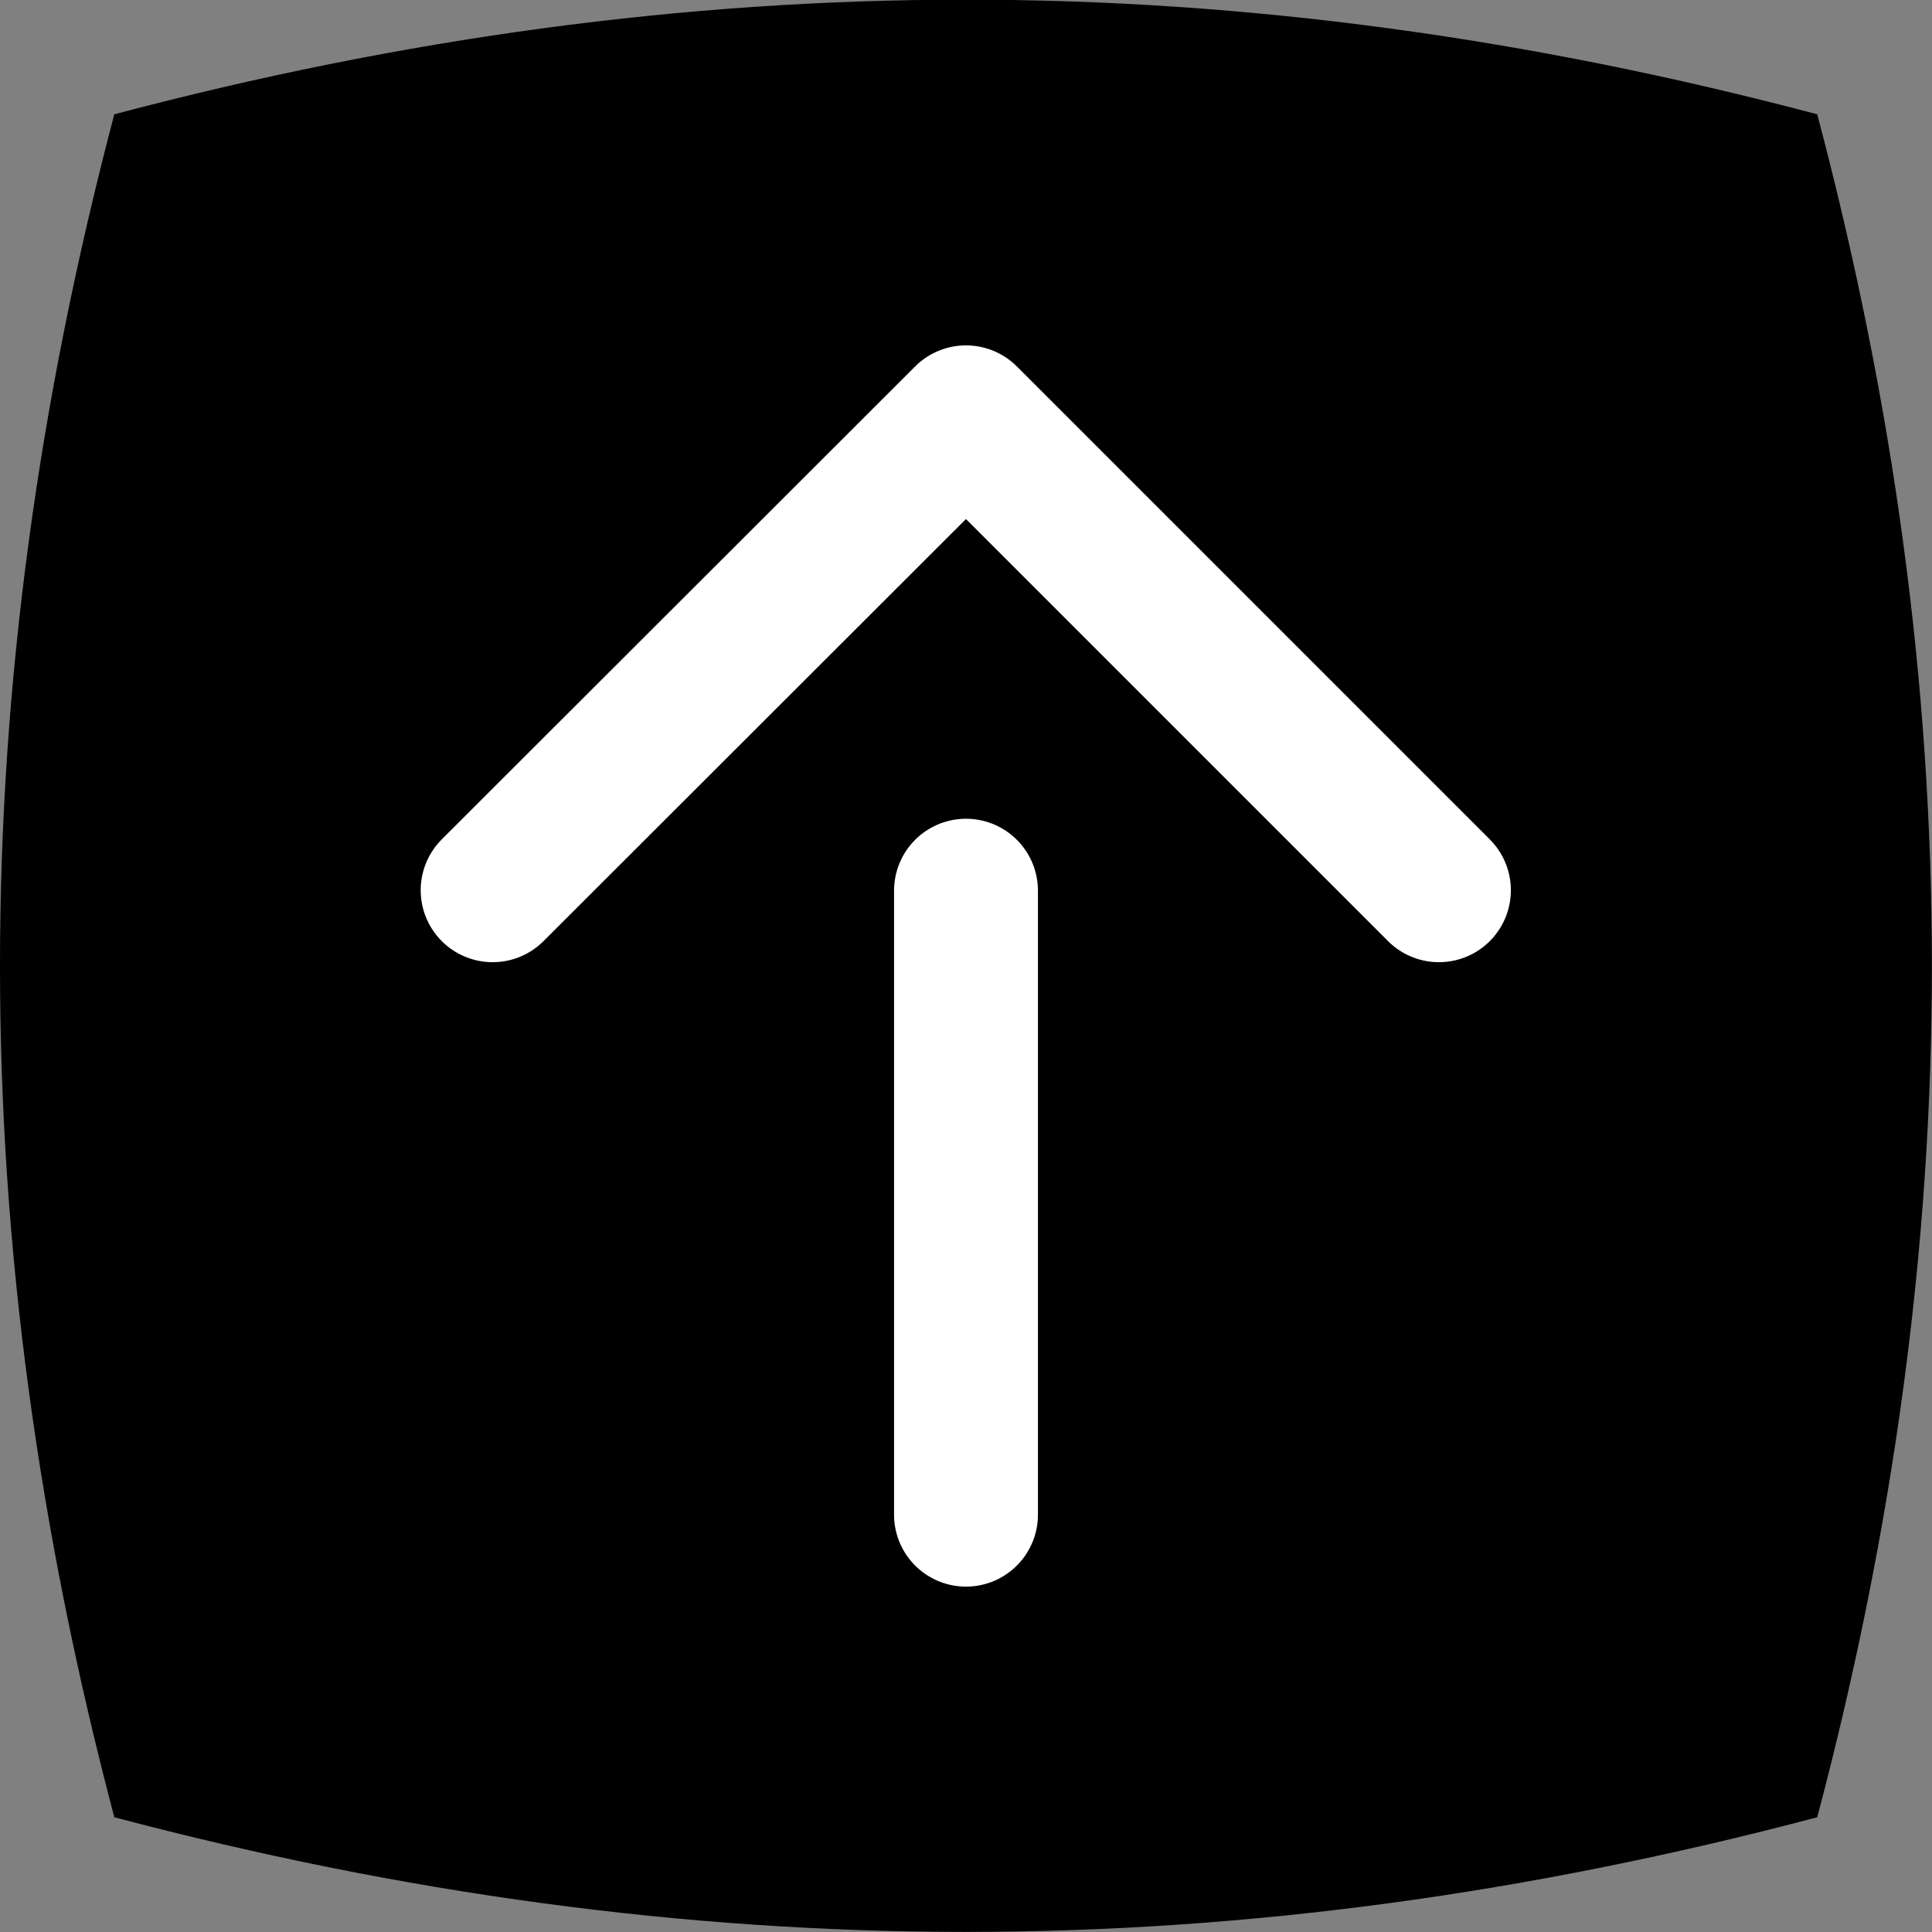
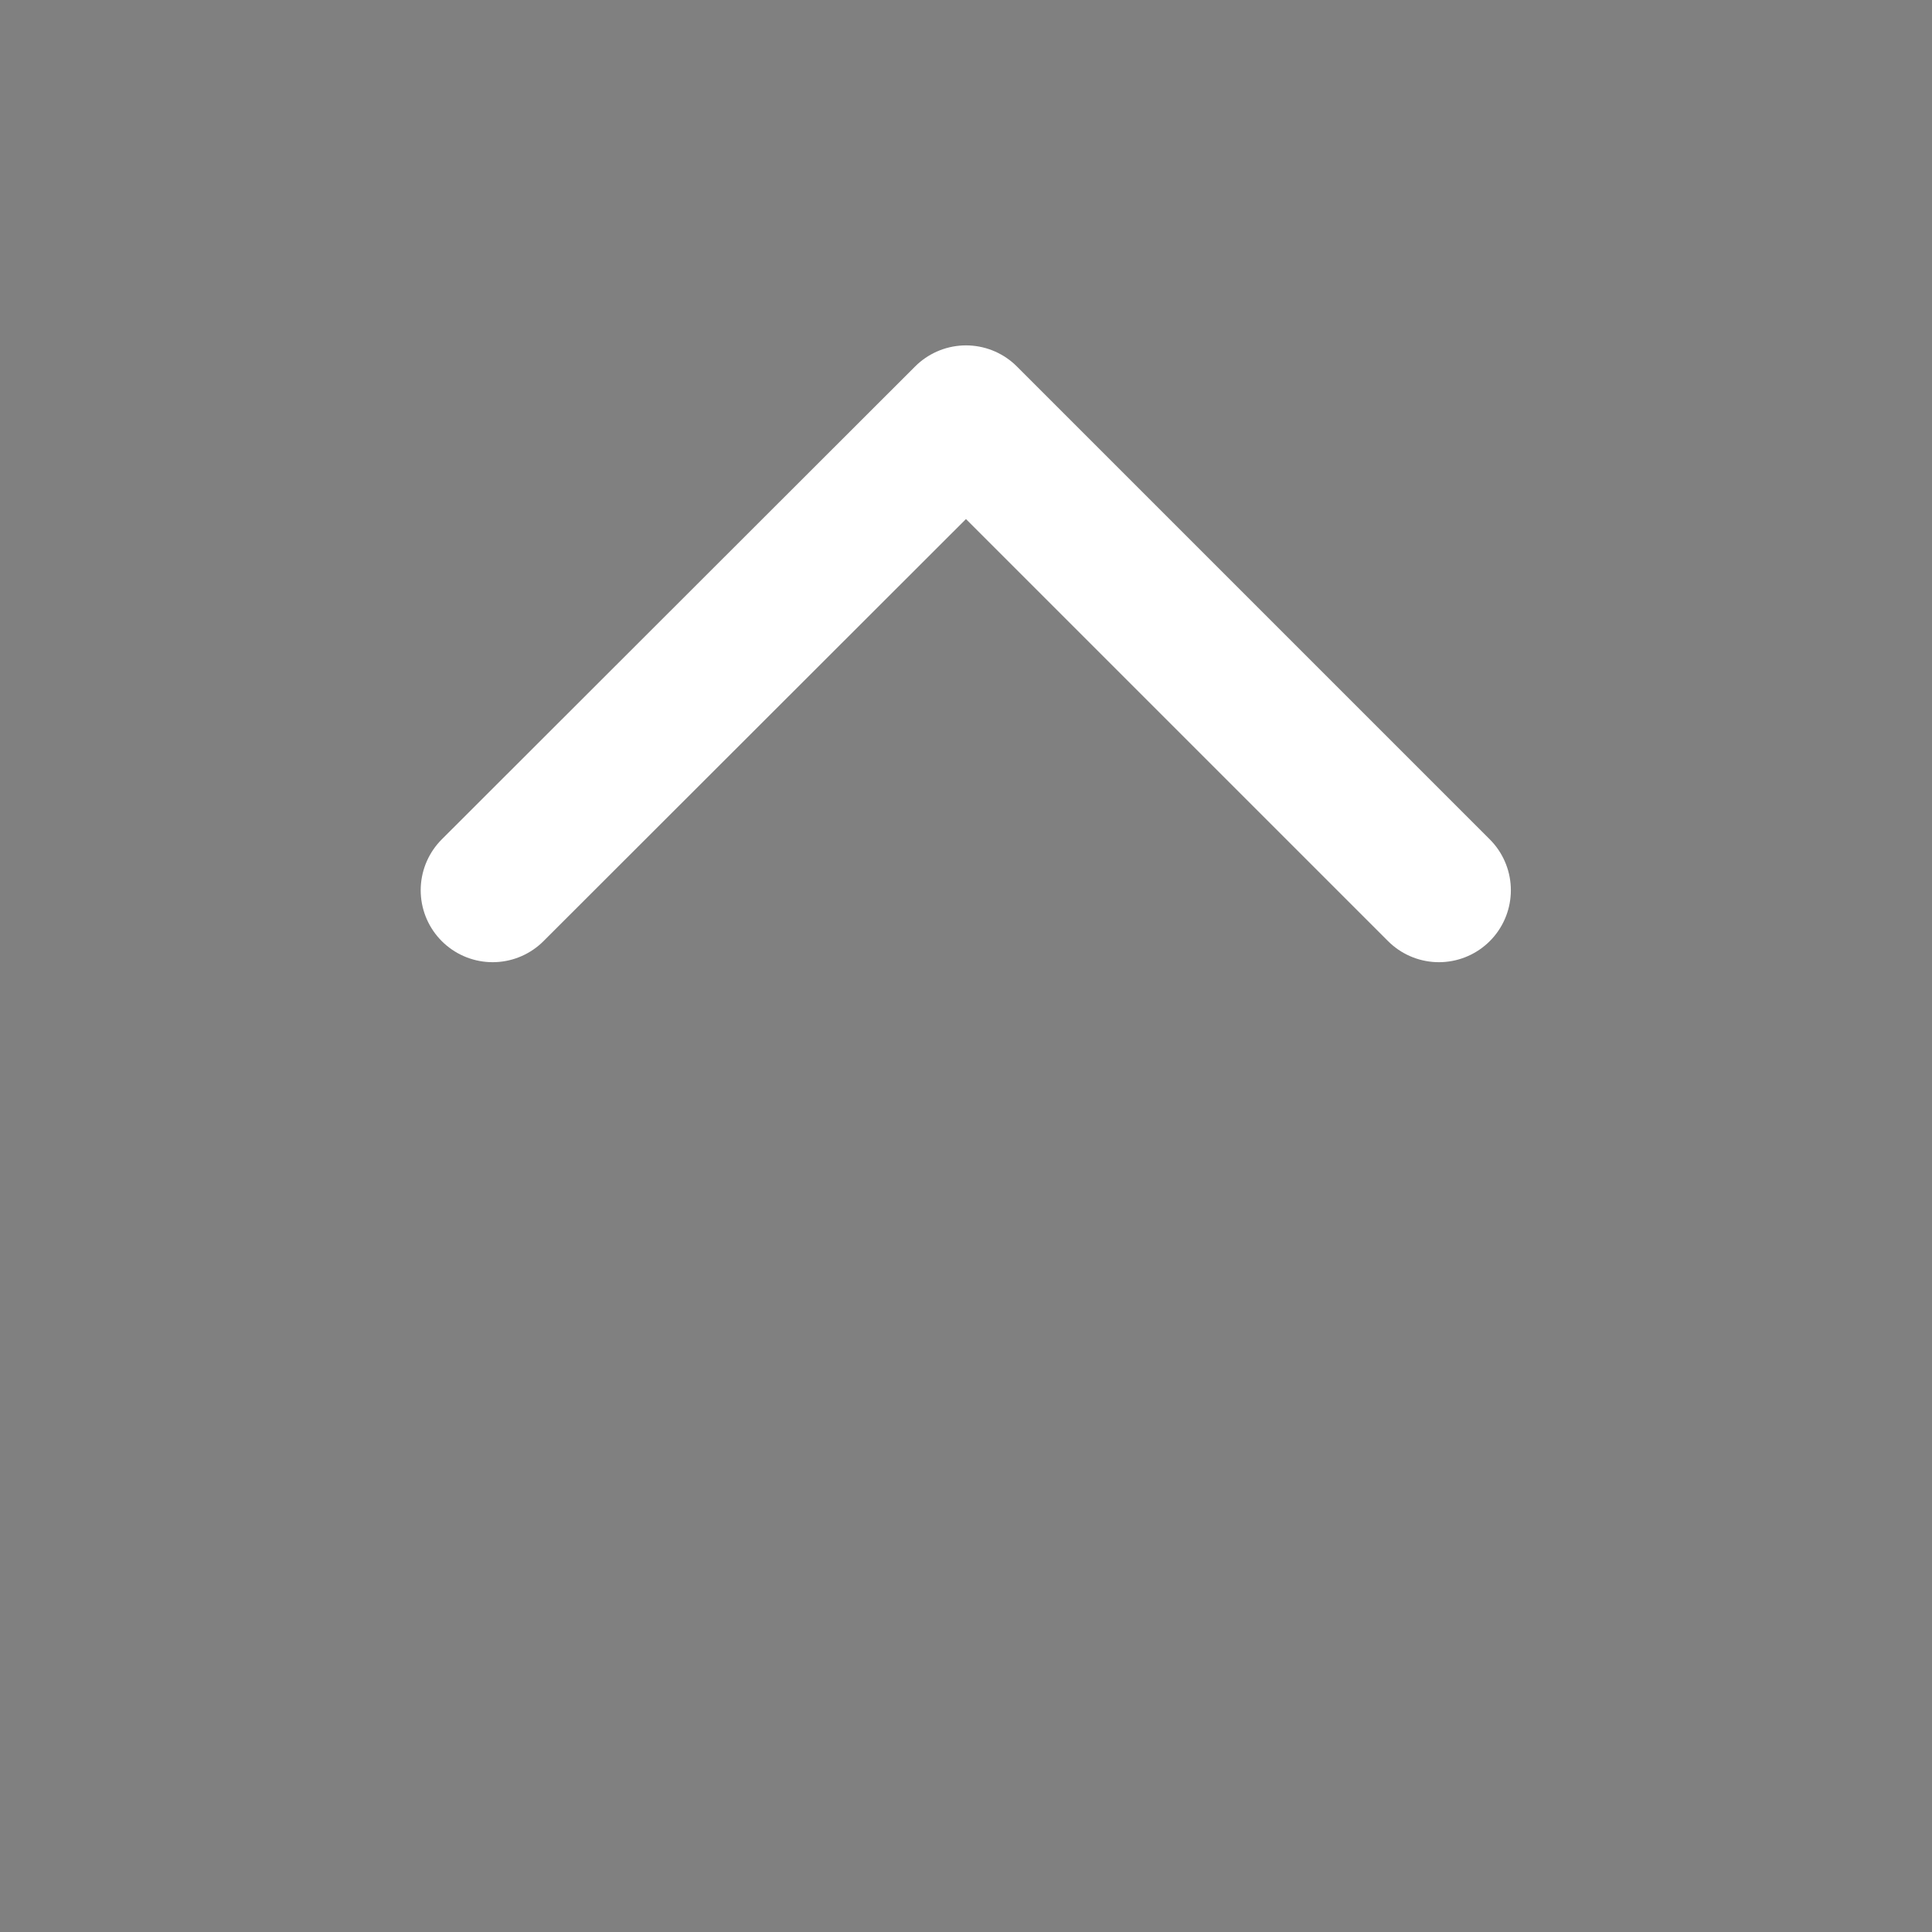
<svg xmlns="http://www.w3.org/2000/svg" id="_レイヤー_1" viewBox="0 0 43.1 43.1">
  <rect x="0" y="0" width="43.1" height="43.1" fill="#808080" stroke="none" />
-   <path d="m2.55,2.55c12.88-3.41,25.11-3.41,37.99,0,3.41,12.88,3.41,25.11,0,37.99-12.88,3.41-25.11,3.41-37.99,0C-.85,27.66-.85,15.44,2.55,2.55Z" />
-   <line x1="21.55" y1="33.79" x2="21.55" y2="19.87" fill="none" stroke="#fff" stroke-linecap="round" stroke-linejoin="round" stroke-width="3.21" />
  <polyline points="10.99 19.86 21.55 9.31 32.1 19.86" fill="none" stroke="#fff" stroke-linecap="round" stroke-linejoin="round" stroke-width="3.21" />
</svg>